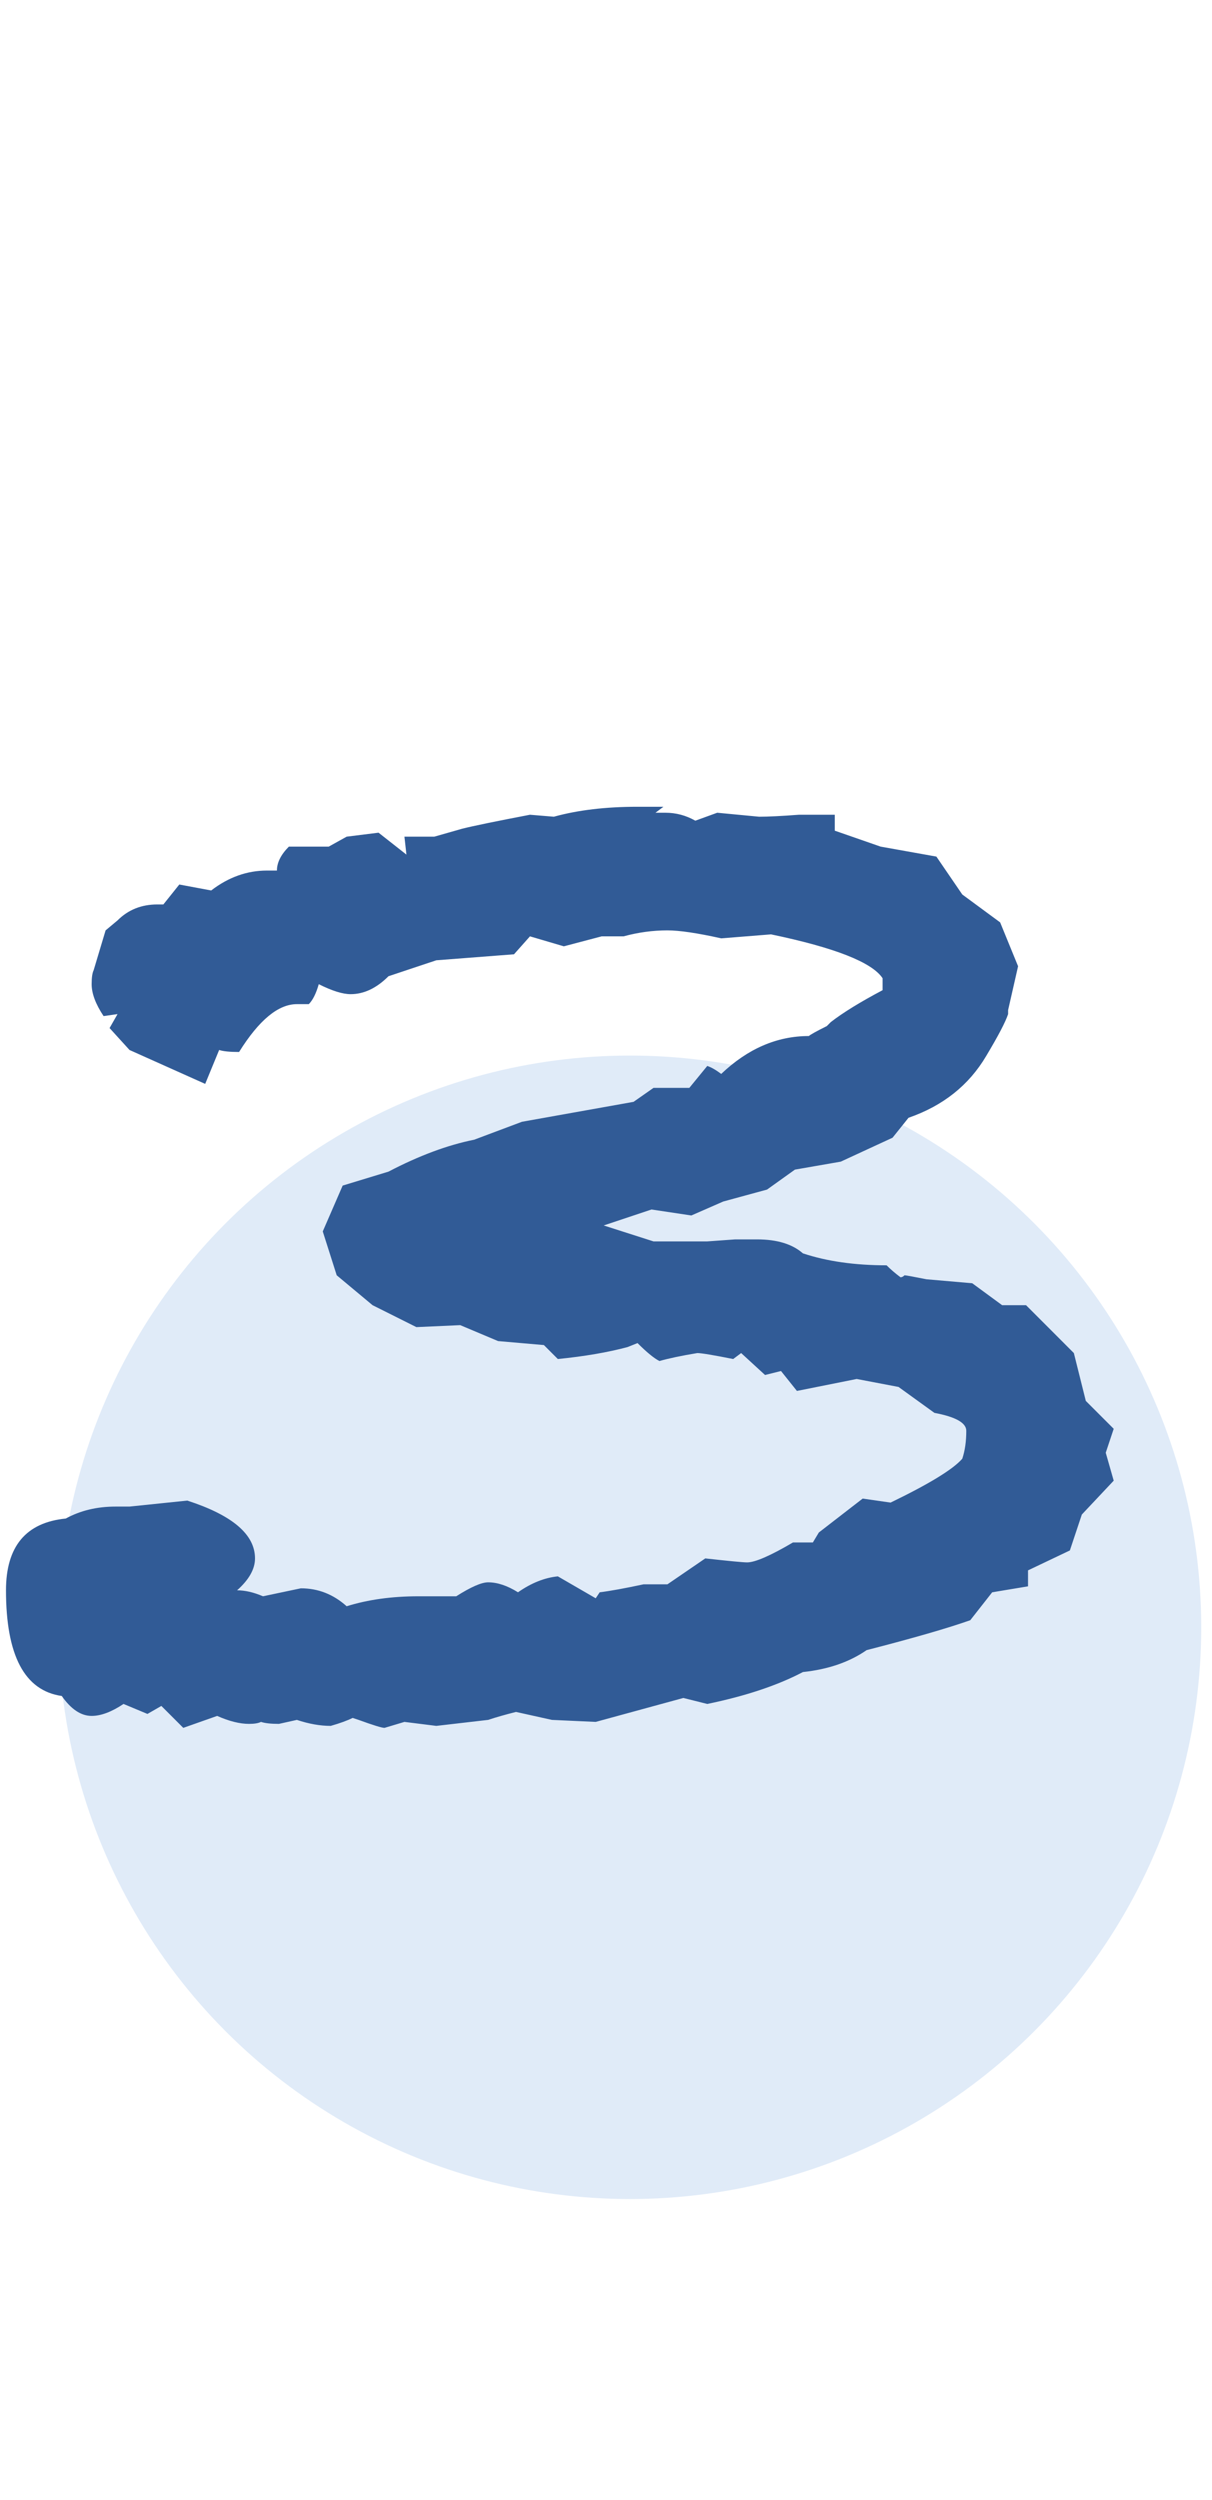
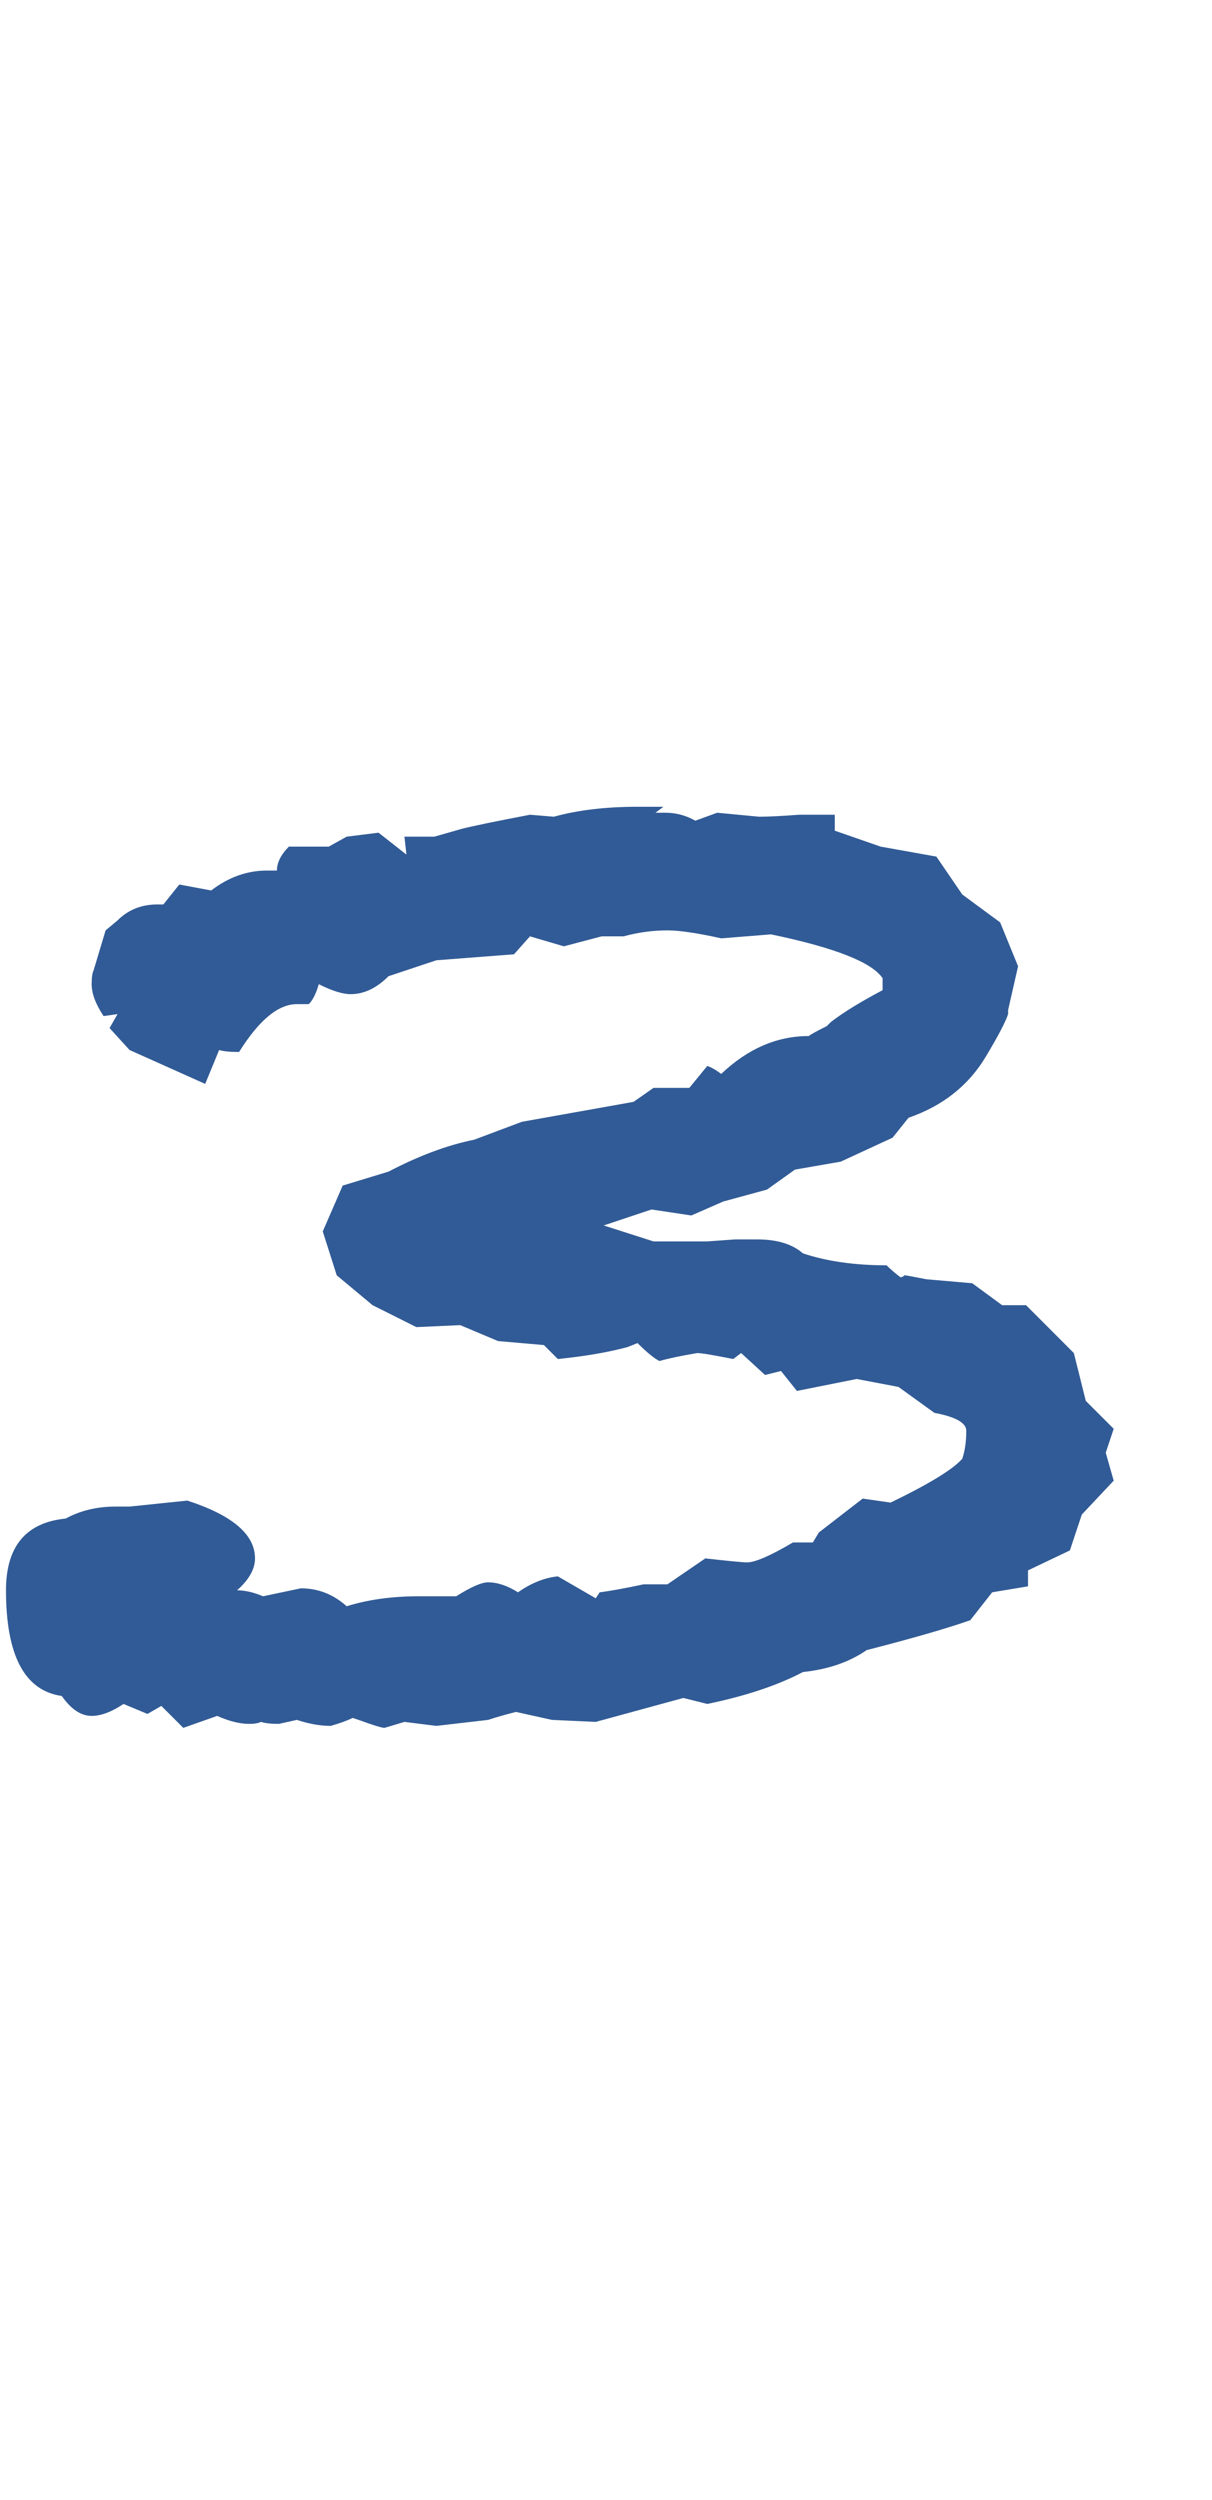
<svg xmlns="http://www.w3.org/2000/svg" width="49" height="101" viewBox="0 0 49 101" fill="none">
-   <circle cx="25.467" cy="65.742" r="23.098" fill="#75A3DF" fill-opacity="0.22" />
  <path d="M45.026 59.818L43.737 61.187L43.254 62.637L41.562 63.442V64.087L40.113 64.328L39.227 65.456C38.314 65.778 36.918 66.181 35.038 66.664C34.34 67.147 33.481 67.443 32.461 67.55C31.44 68.087 30.152 68.517 28.594 68.839L27.628 68.597L24.084 69.564L22.312 69.483L20.862 69.161C20.432 69.269 20.056 69.376 19.734 69.483L17.64 69.725L16.351 69.564L15.546 69.805C15.438 69.805 15.089 69.698 14.498 69.483L14.257 69.403C14.042 69.51 13.747 69.618 13.371 69.725C12.941 69.725 12.485 69.644 12.002 69.483L11.277 69.644C10.954 69.644 10.713 69.618 10.552 69.564C10.444 69.618 10.283 69.644 10.068 69.644C9.693 69.644 9.263 69.537 8.78 69.322L7.41 69.805L6.524 68.919L5.961 69.242L4.994 68.839C4.511 69.161 4.081 69.322 3.705 69.322C3.276 69.322 2.873 69.054 2.497 68.517C0.993 68.302 0.242 66.879 0.242 64.248C0.242 62.476 1.047 61.509 2.658 61.348C3.249 61.026 3.92 60.865 4.672 60.865H5.236L7.571 60.623C9.397 61.214 10.31 61.992 10.31 62.959C10.31 63.389 10.068 63.818 9.585 64.248C9.907 64.248 10.256 64.328 10.632 64.489L12.163 64.167C12.861 64.167 13.478 64.409 14.015 64.892C14.874 64.624 15.841 64.489 16.915 64.489H18.445C19.036 64.114 19.466 63.925 19.734 63.925C20.11 63.925 20.513 64.06 20.942 64.328C21.479 63.952 22.016 63.738 22.553 63.684L24.084 64.57L24.245 64.328C24.674 64.275 25.265 64.167 26.017 64.006H26.983L28.514 62.959C29.48 63.066 30.044 63.12 30.205 63.12C30.527 63.12 31.145 62.852 32.058 62.315H32.863L33.105 61.912L34.877 60.542L36.005 60.704C37.562 59.952 38.529 59.361 38.904 58.932C39.012 58.609 39.066 58.233 39.066 57.804C39.066 57.482 38.636 57.24 37.777 57.079L36.327 56.032L34.635 55.71L32.219 56.193L31.575 55.388L30.93 55.549L29.964 54.663L29.642 54.904C28.836 54.743 28.353 54.663 28.192 54.663C27.547 54.77 27.037 54.877 26.661 54.985C26.446 54.877 26.151 54.636 25.775 54.26L25.372 54.421C24.567 54.636 23.627 54.797 22.553 54.904L21.989 54.34L20.137 54.179L18.607 53.535L16.834 53.615L15.062 52.729L13.613 51.521L13.049 49.749L13.854 47.897L15.707 47.333C16.942 46.688 18.096 46.259 19.17 46.044L21.103 45.319L25.614 44.514L26.42 43.95H27.869L28.594 43.064C28.756 43.117 28.943 43.225 29.158 43.386C30.232 42.366 31.413 41.855 32.702 41.855C32.756 41.802 32.998 41.668 33.427 41.453L33.588 41.292C34.072 40.916 34.77 40.486 35.682 40.003V39.52C35.253 38.875 33.749 38.285 31.172 37.748L29.158 37.909C28.192 37.694 27.467 37.587 26.983 37.587C26.393 37.587 25.802 37.667 25.211 37.828H24.325L22.795 38.231L21.426 37.828L20.781 38.553L17.64 38.795L15.707 39.439C15.223 39.922 14.713 40.164 14.176 40.164C13.854 40.164 13.425 40.03 12.888 39.761C12.78 40.137 12.646 40.406 12.485 40.567H12.002C11.25 40.567 10.471 41.211 9.666 42.5C9.29 42.5 9.021 42.473 8.86 42.419L8.296 43.789L5.236 42.419L4.43 41.533L4.752 40.969L4.188 41.05C3.866 40.567 3.705 40.137 3.705 39.761C3.705 39.493 3.732 39.305 3.786 39.197L4.269 37.587L4.752 37.184C5.182 36.754 5.719 36.539 6.363 36.539H6.605L7.249 35.734L8.538 35.975C9.236 35.438 9.988 35.17 10.793 35.17H11.196C11.196 34.848 11.357 34.526 11.679 34.203H13.29L14.015 33.801L15.304 33.64L16.432 34.526L16.351 33.801H17.559L18.687 33.479C19.117 33.371 20.029 33.183 21.426 32.915L22.392 32.995C23.359 32.727 24.486 32.593 25.775 32.593H26.822L26.5 32.834H26.903C27.332 32.834 27.735 32.942 28.111 33.156L28.997 32.834L30.689 32.995C31.064 32.995 31.602 32.968 32.3 32.915C32.998 32.915 33.481 32.915 33.749 32.915V33.559L35.602 34.203L37.857 34.606L38.904 36.137L40.435 37.264L41.16 39.036L40.757 40.808V40.969C40.65 41.292 40.354 41.855 39.871 42.661C39.173 43.842 38.126 44.675 36.73 45.158L36.085 45.963L33.991 46.93L32.138 47.252L31.011 48.058L29.239 48.541L27.95 49.105L26.339 48.863L24.406 49.508L26.42 50.152H28.594L29.722 50.071H30.608C31.413 50.071 32.031 50.259 32.461 50.635C33.427 50.957 34.555 51.118 35.844 51.118C36.005 51.28 36.193 51.441 36.407 51.602C36.461 51.602 36.515 51.575 36.569 51.521C36.622 51.521 36.918 51.575 37.455 51.682L39.307 51.843L40.515 52.729H41.482L43.415 54.663L43.898 56.596L45.026 57.723L44.704 58.69L45.026 59.818Z" fill="#315B96" />
</svg>